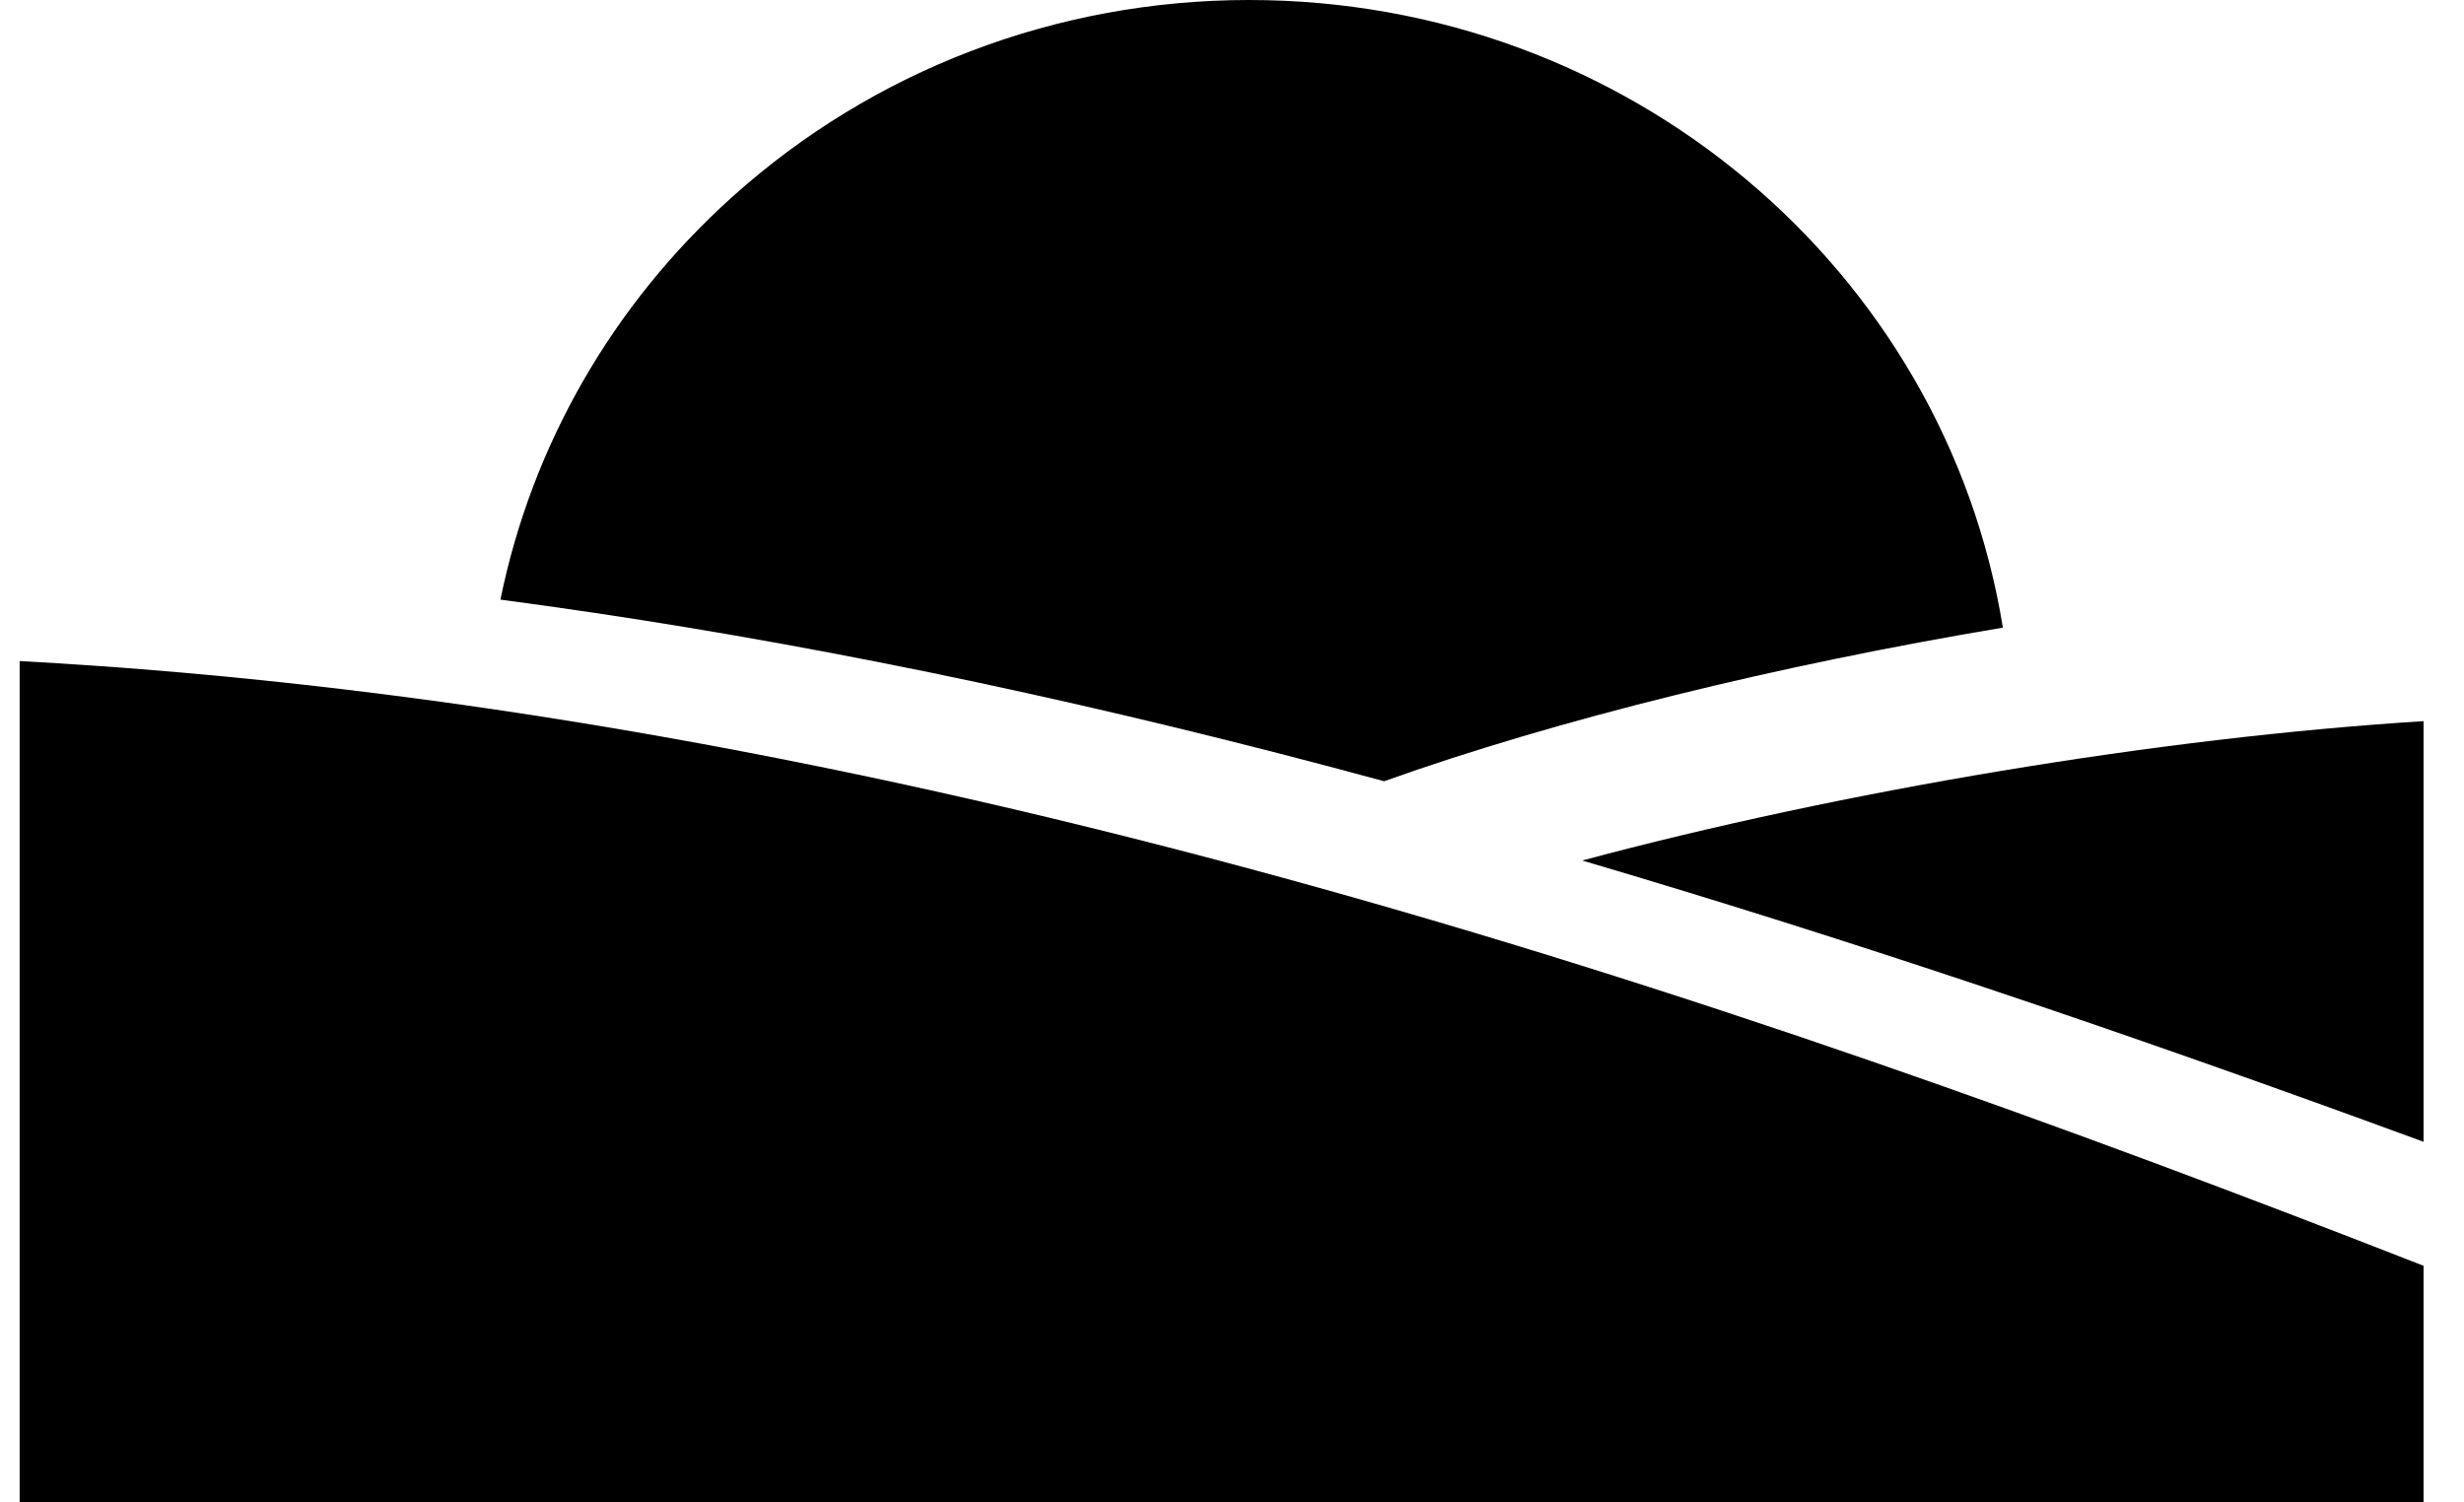
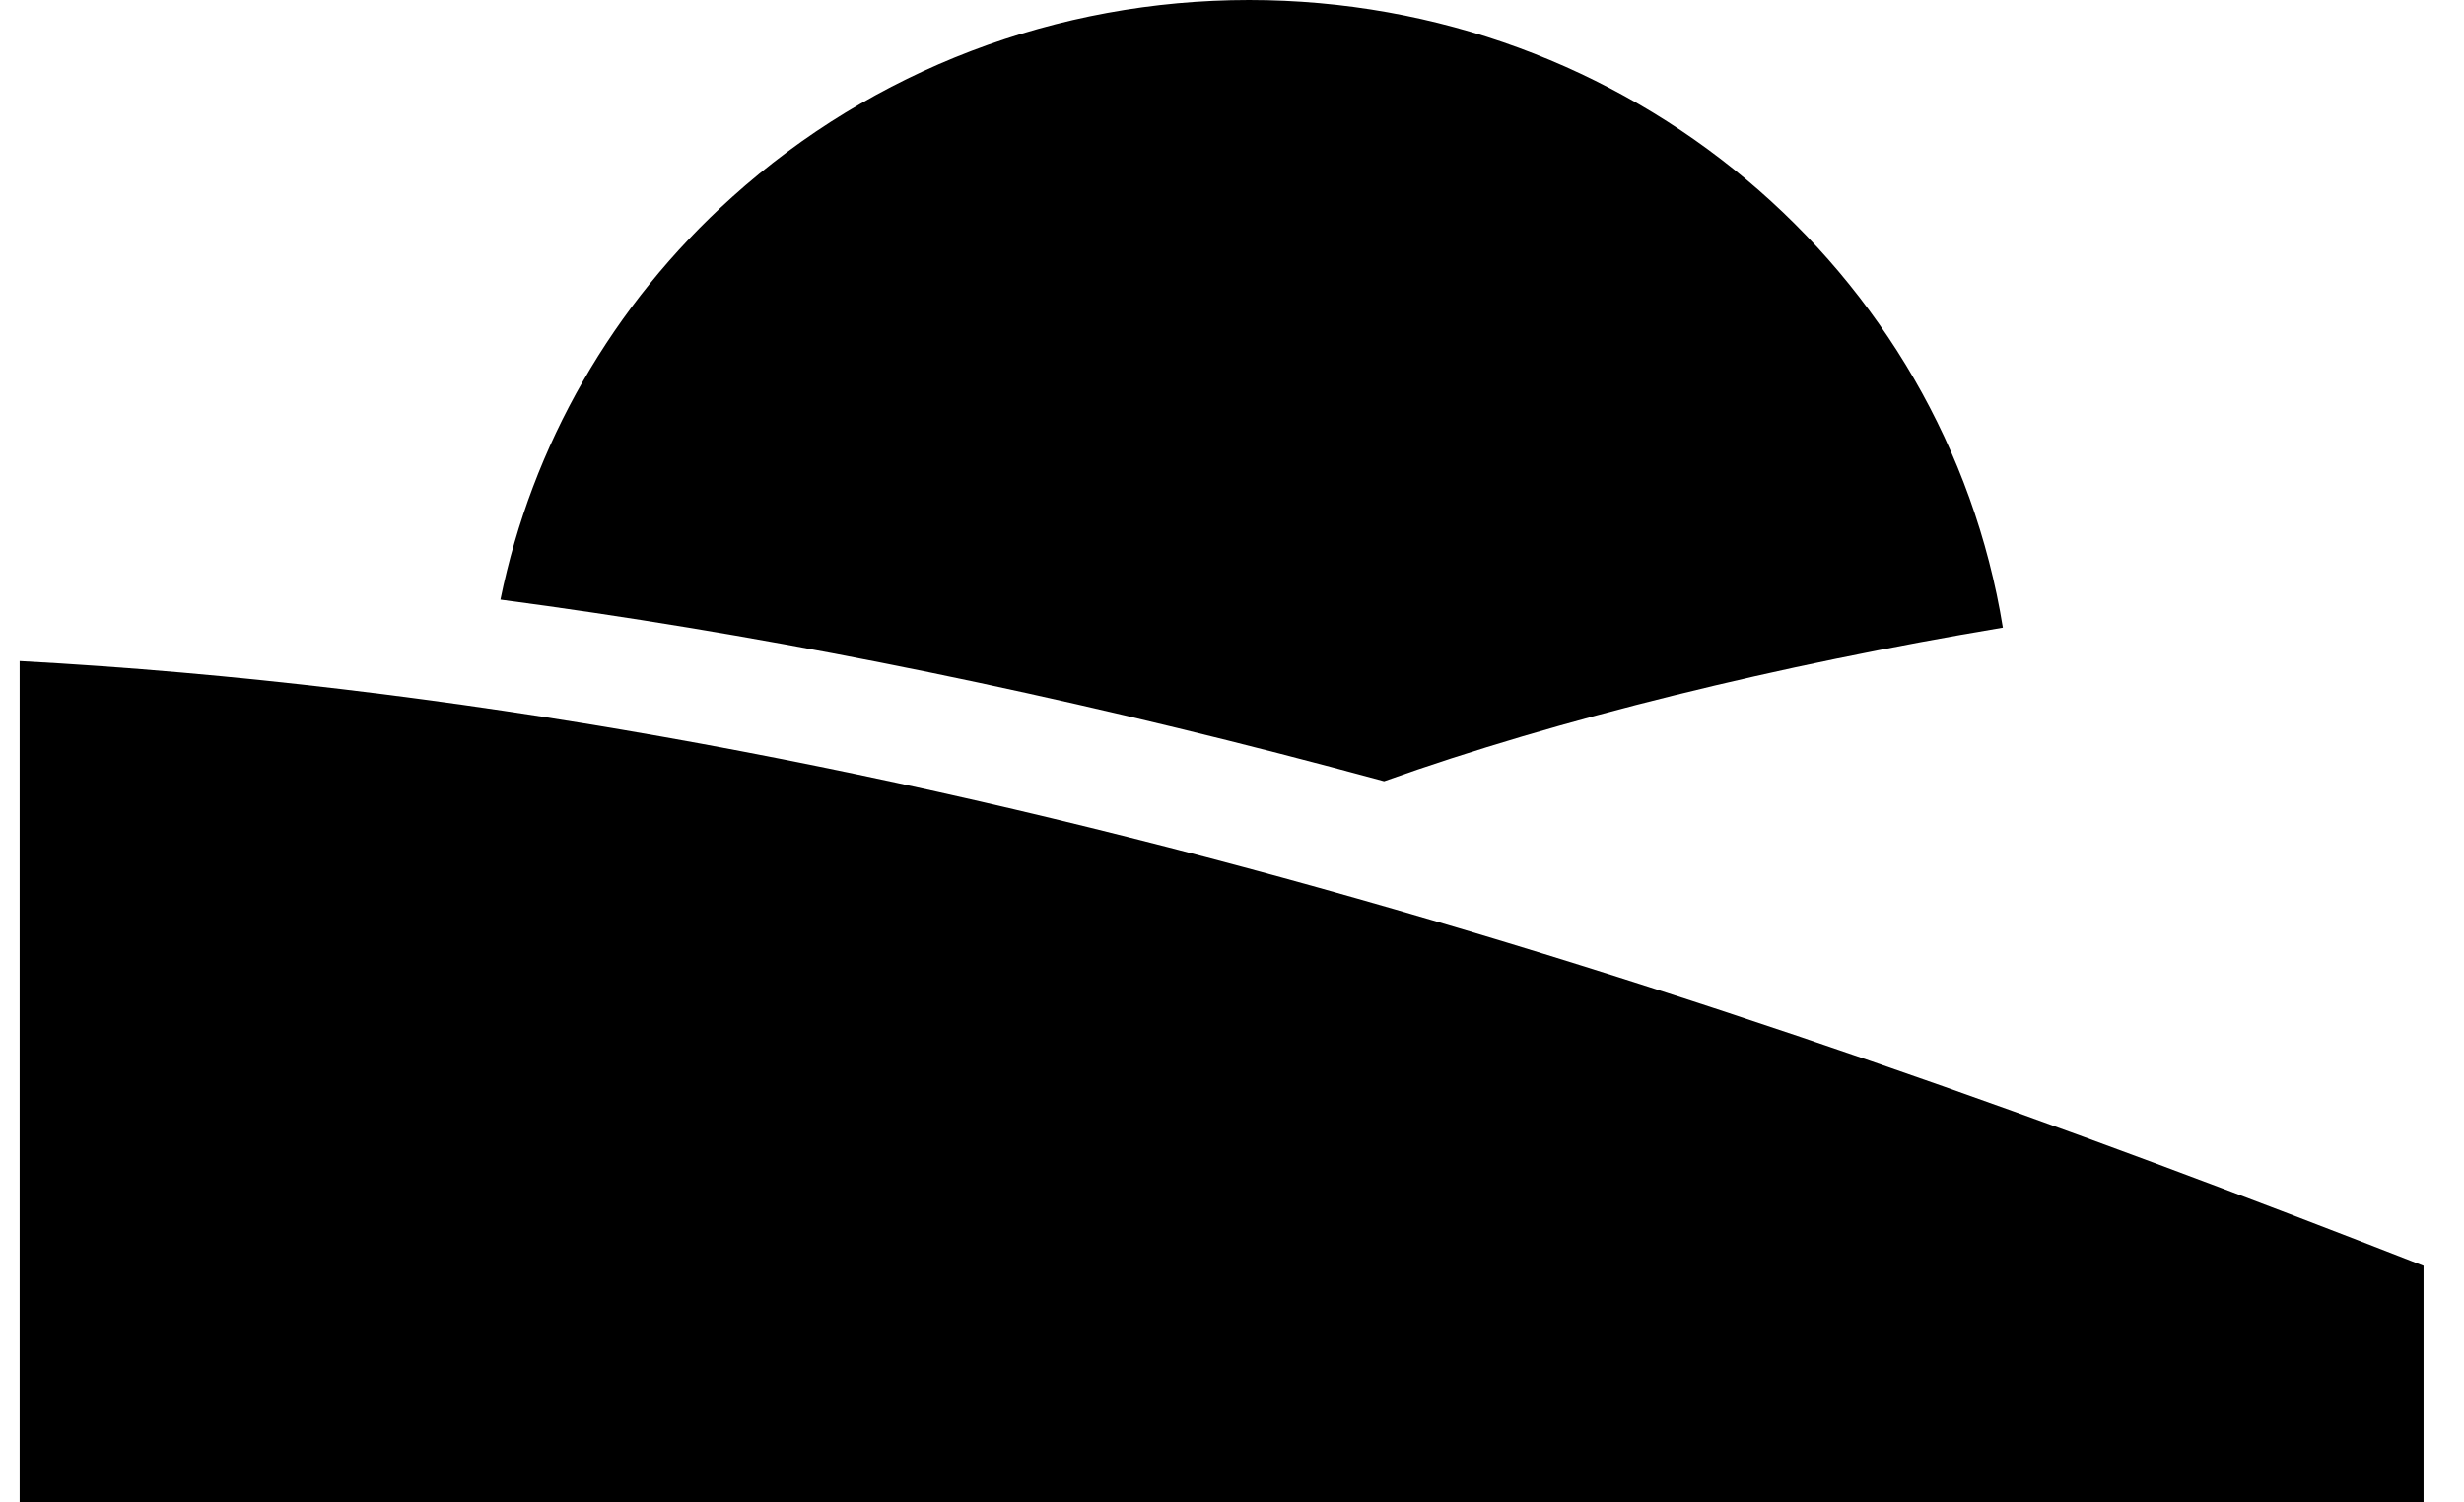
<svg xmlns="http://www.w3.org/2000/svg" width="41" height="25" viewBox="0 0 41 25" fill="none">
  <path d="M23.031 13C25.926 11.966 29.614 11.065 33.327 10.444C32.363 4.491 27.095 0 20.784 0C17.587 0 14.532 1.164 12.183 3.278C10.189 5.071 8.849 7.414 8.327 9.978C12.46 10.524 16.744 11.37 21.266 12.533C21.85 12.683 22.438 12.839 23.031 13Z" fill="black" />
-   <path d="M40.327 19V12C35.917 12.276 30.652 13.16 26.327 14.319C30.614 15.582 35.196 17.114 40.327 19Z" fill="black" />
  <path d="M0.327 11V25H40.327V21.063C28.576 16.466 14.749 11.784 0.327 11Z" fill="black" />
</svg>